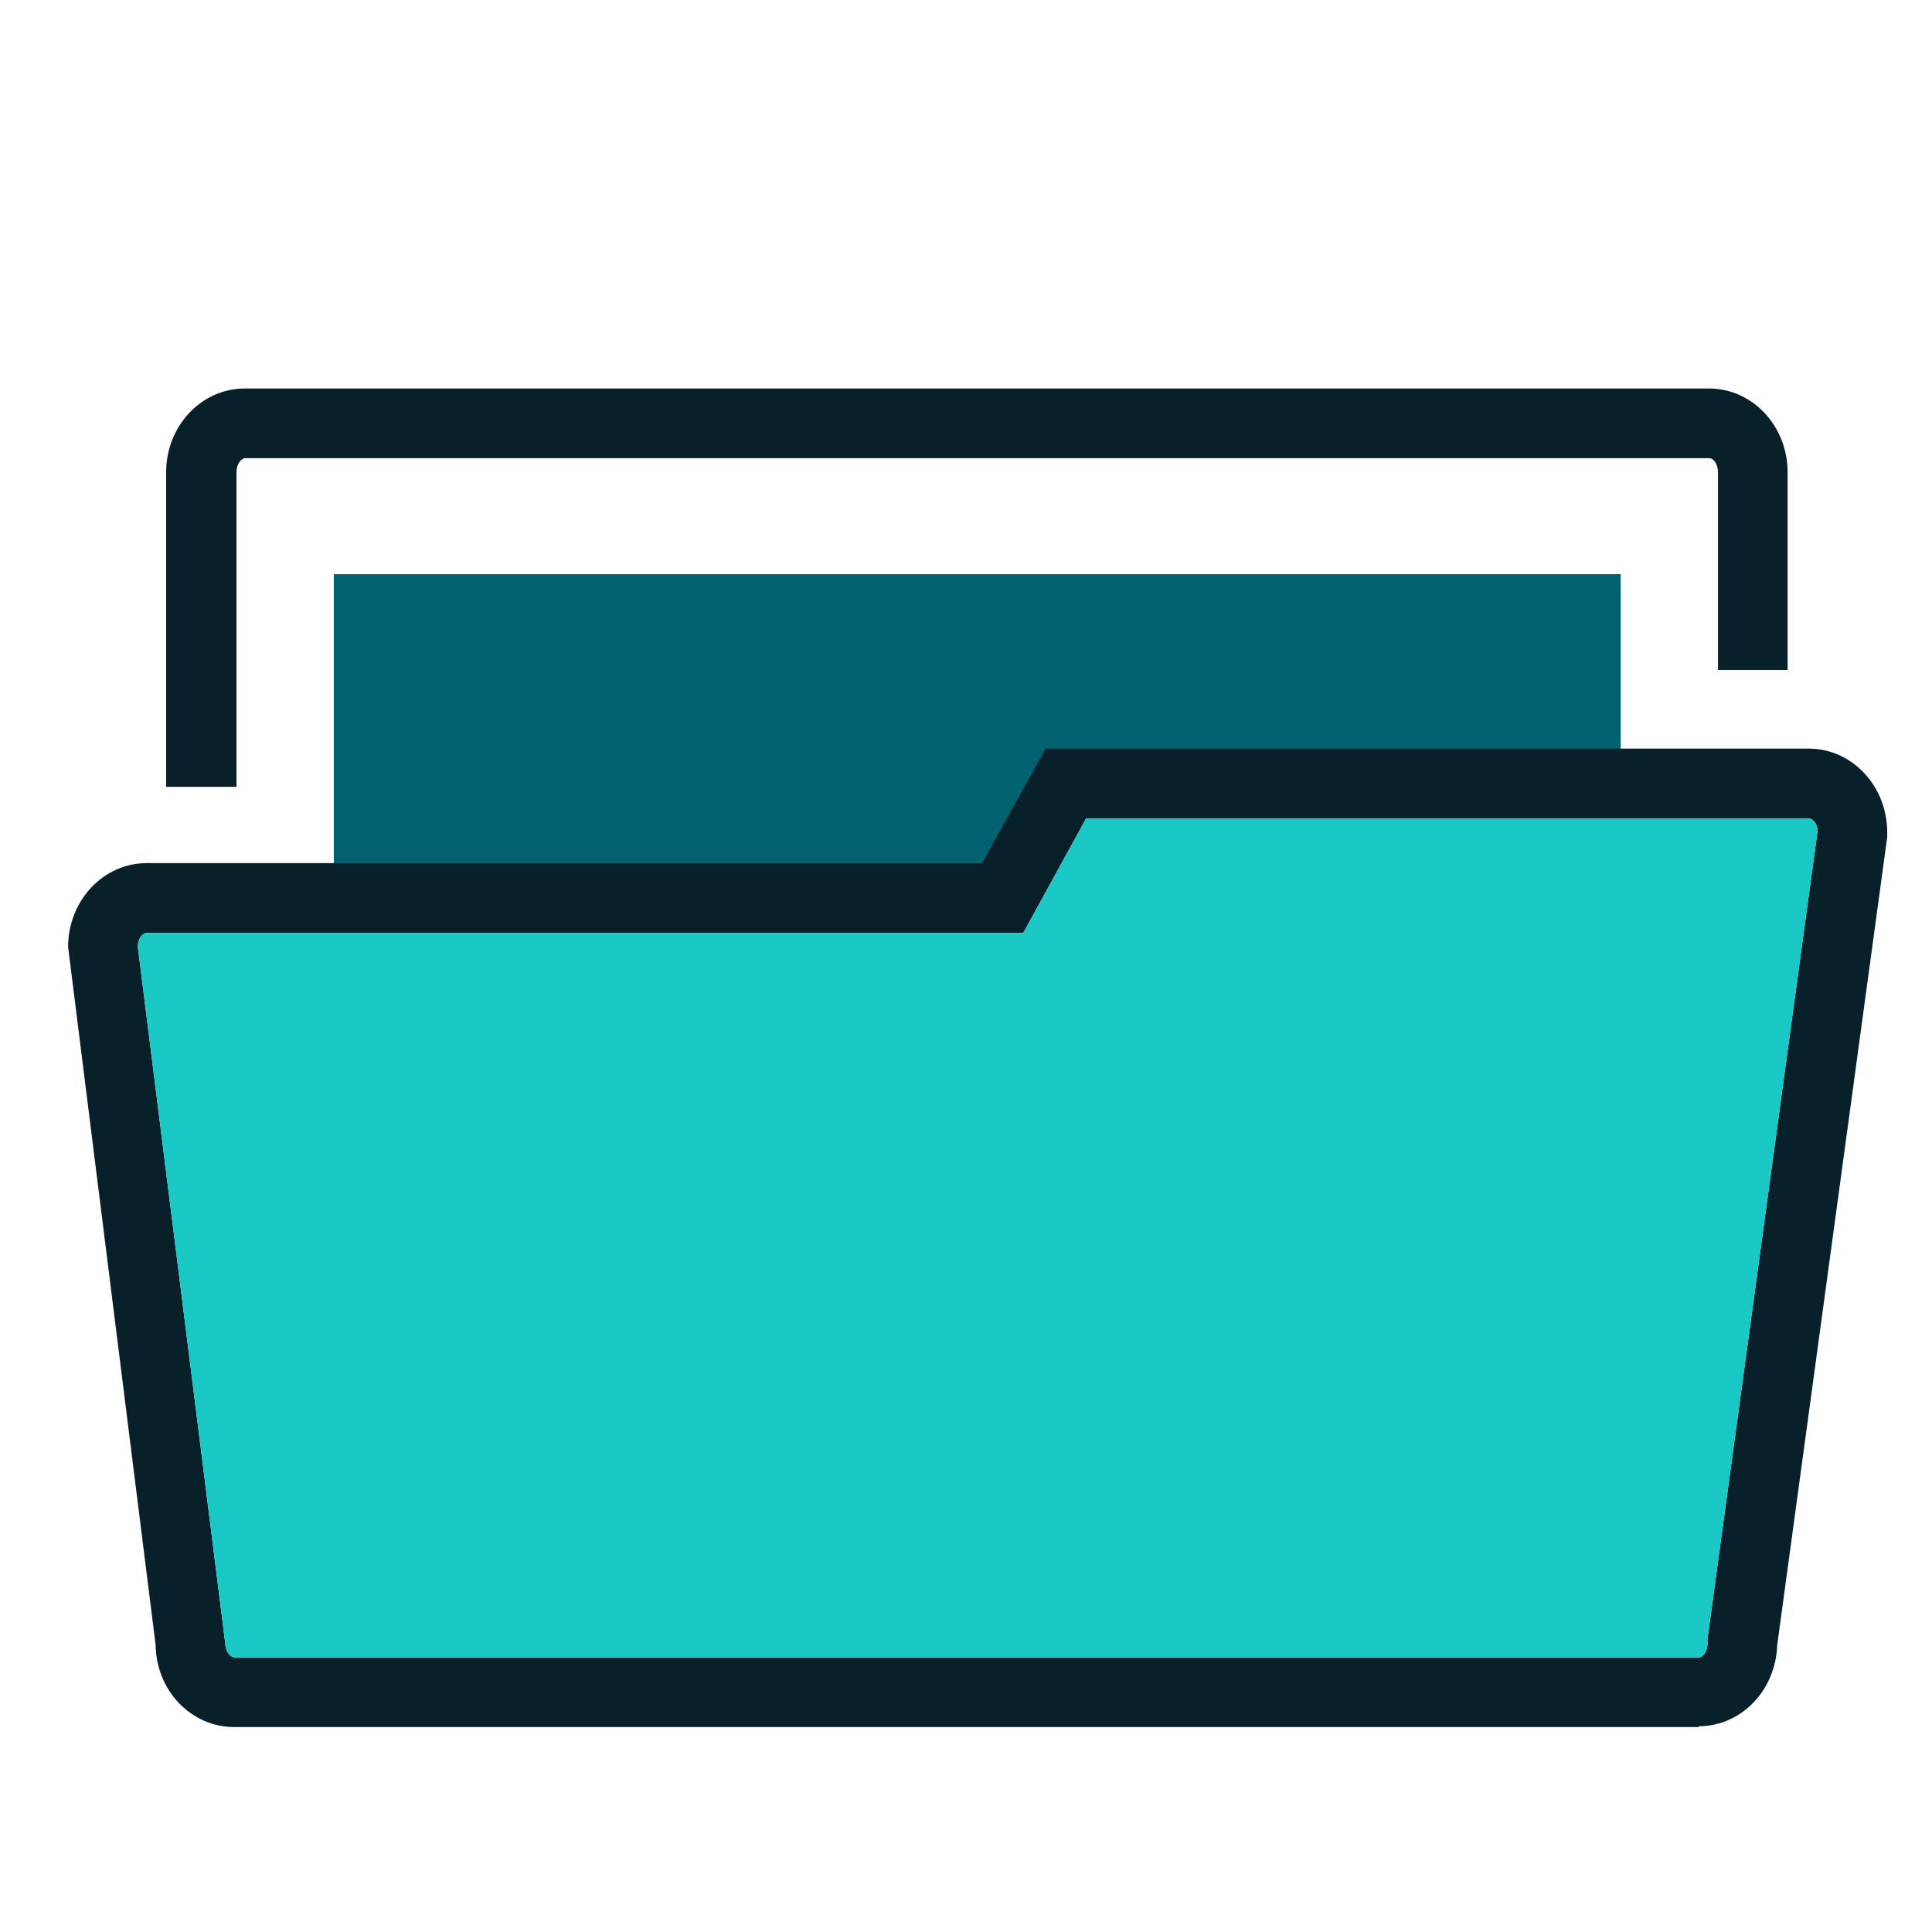
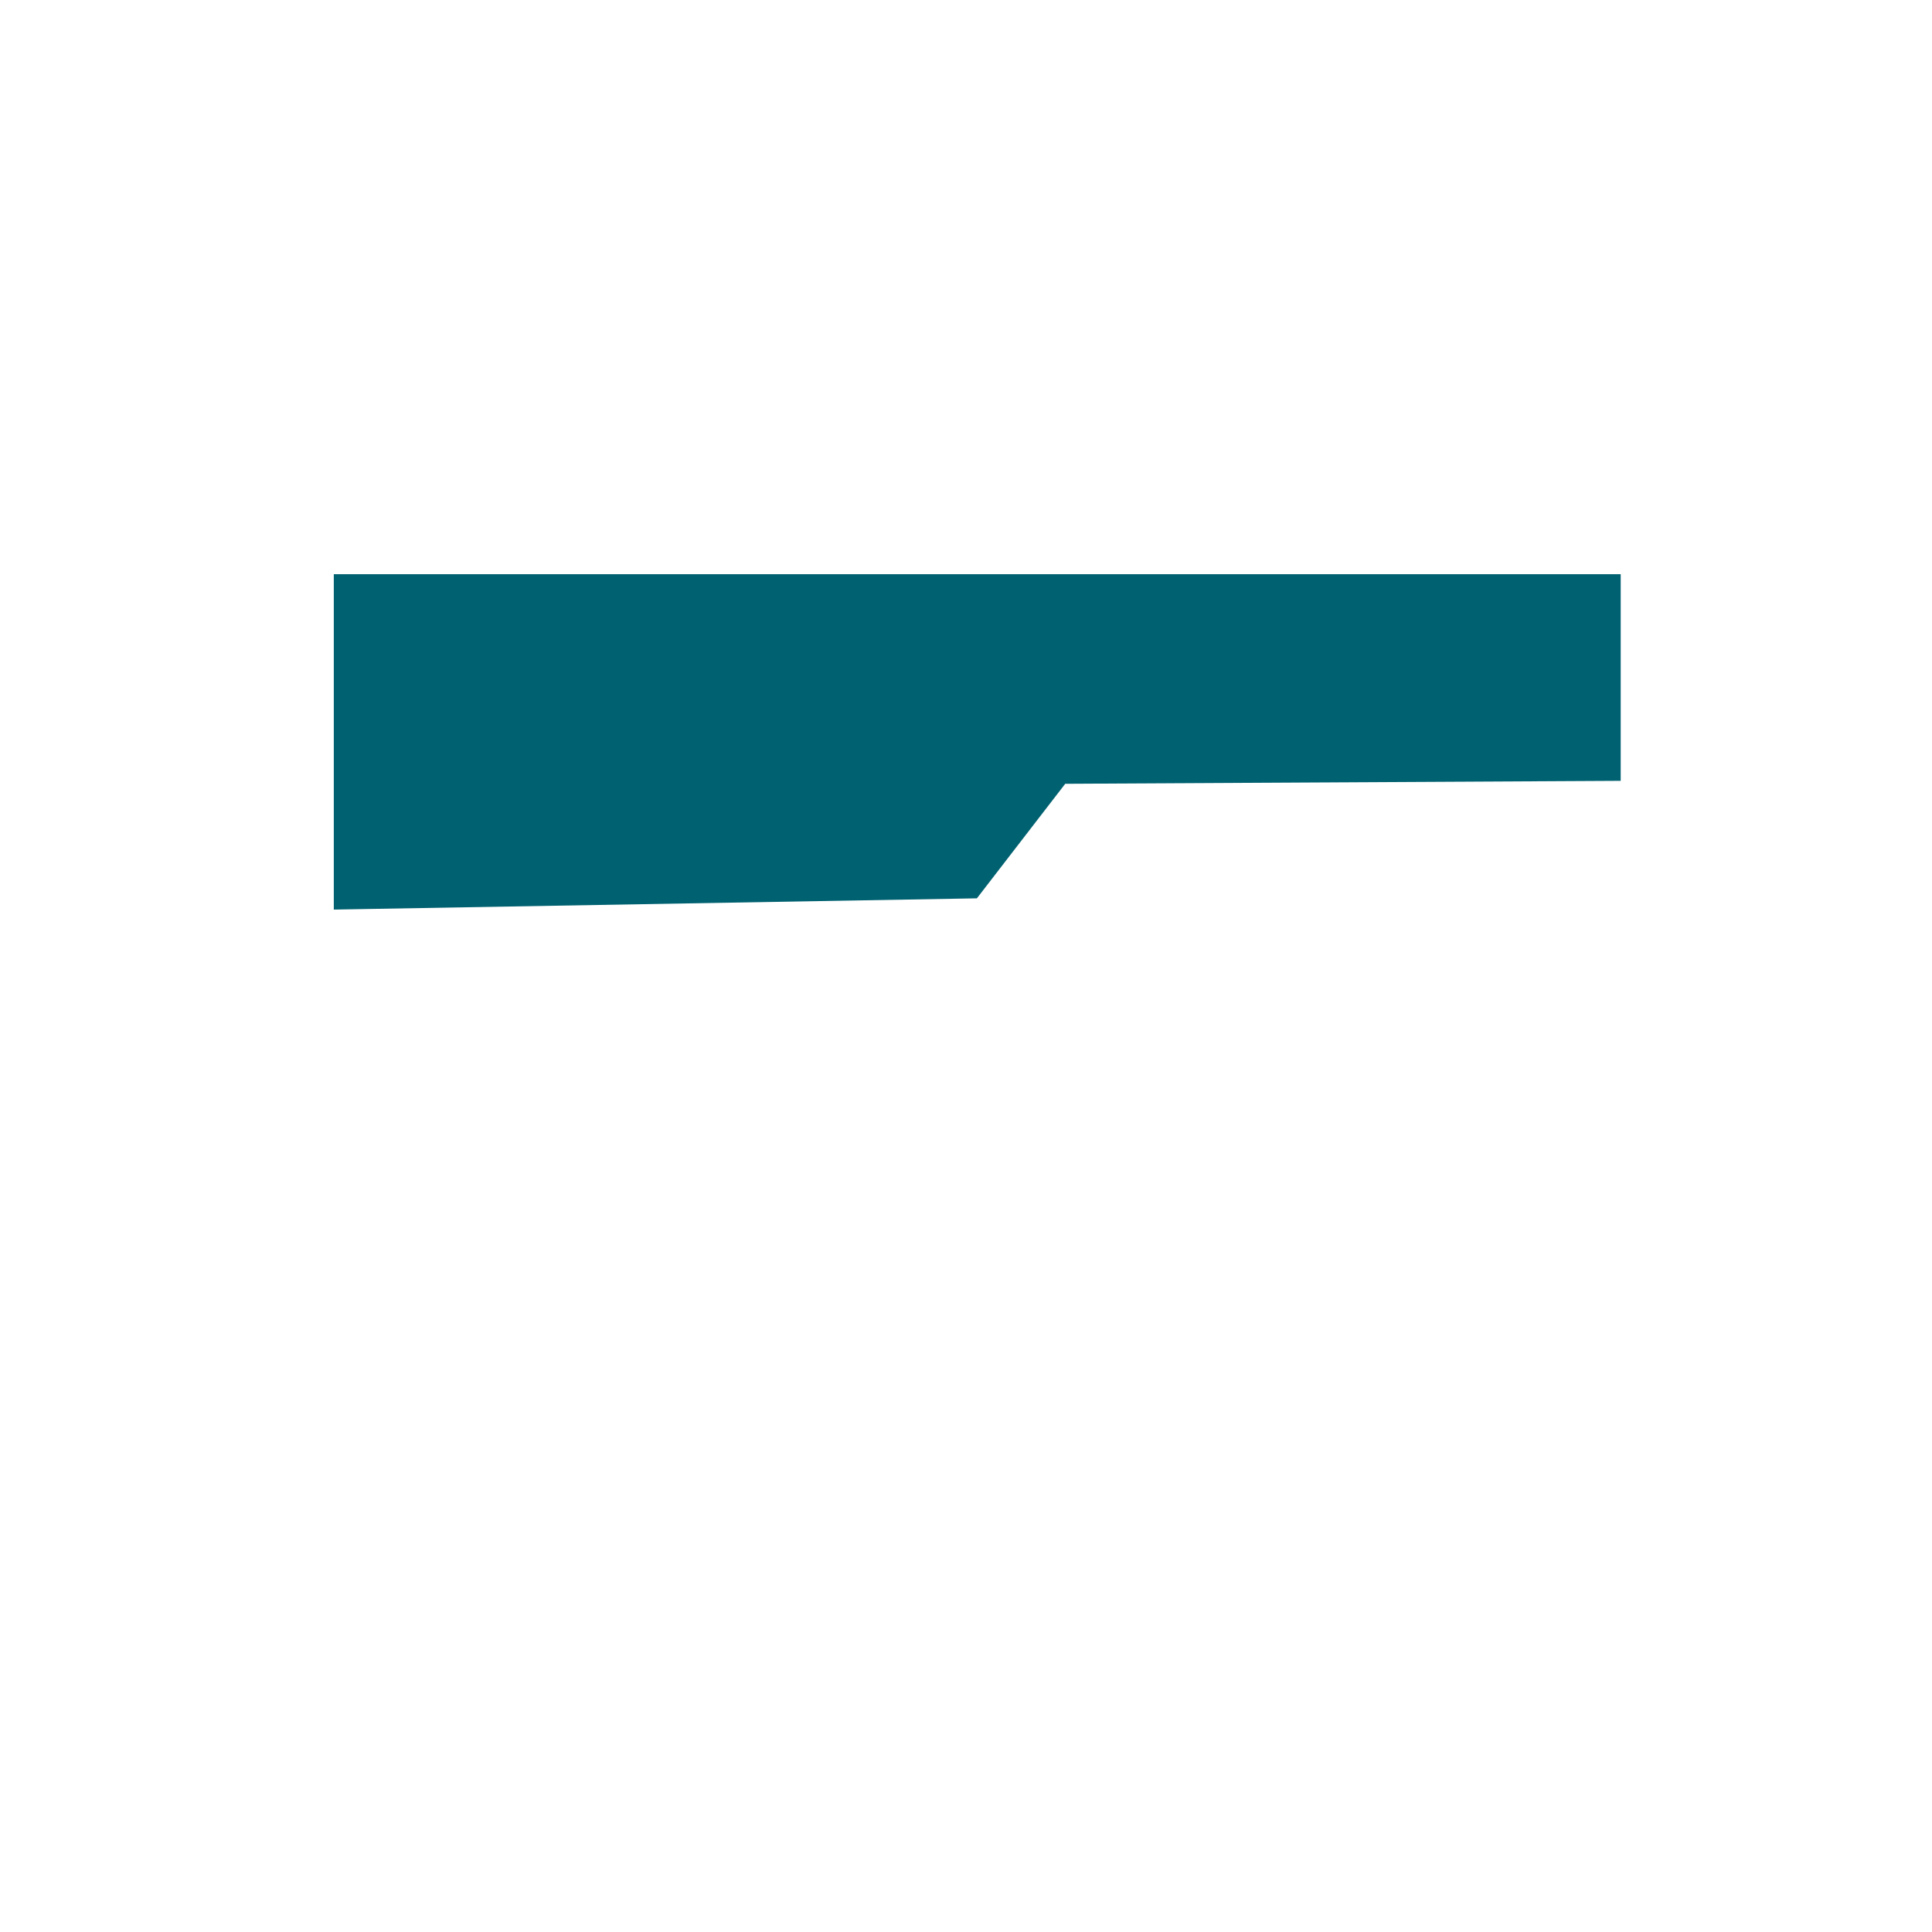
<svg xmlns="http://www.w3.org/2000/svg" width="100%" height="100%" viewBox="0 0 600 600" version="1.1" xml:space="preserve" style="fill-rule:evenodd;clip-rule:evenodd;stroke-linejoin:round;stroke-miterlimit:2;">
  <g>
    <g transform="matrix(1.375,0,0,1.375,-124.779,-123.106)">
-       <path d="M144.16,267.24L128.27,267.24L128.27,196.22C128.27,185.74 136.22,177.28 146.02,177.28L476.75,177.28C486.56,177.28 494.5,185.73 494.5,196.22L494.5,240.86L478.78,240.86L478.78,196.22C478.78,194.36 477.77,193.01 476.75,193.01L146.19,193.01C145.18,193.01 144.16,194.36 144.16,196.22L144.16,267.24Z" style="fill:rgb(8,32,41);fill-rule:nonzero;" />
-     </g>
+       </g>
    <g transform="matrix(1.375,0,0,1.375,-124.779,-123.106)">
      <path d="M166.14,219.22L456.8,219.22L456.8,265.89L331.34,266.56L311.39,292.43L166.14,294.97L166.14,219.22Z" style="fill:rgb(0,97,112);fill-rule:nonzero;" />
    </g>
    <g transform="matrix(1.375,0,0,1.375,-124.779,-123.106)">
      <path d="M509.05,277.55C509.05,271.46 504.65,266.39 499.07,266.39L331.34,266.39L317.14,292.26L123.87,292.26C118.46,292.26 113.89,297.16 113.89,303.42L133.67,460.67C133.67,466.76 138.07,471.83 143.65,471.83L474.38,471.83C479.79,471.83 484.36,466.93 484.36,460.67L509.22,277.55L509.05,277.55Z" style="fill:none;fill-rule:nonzero;" />
    </g>
    <g transform="matrix(1.375,0,0,1.375,-124.779,-123.106)">
-       <path d="M474.39,479.61L143.66,479.61C134.02,479.61 126.08,471.49 125.91,461.18L106.13,303.42C106.13,292.94 114.08,284.48 123.88,284.48L312.58,284.48L326.95,258.61L499.25,258.61C509.06,258.61 517,267.06 517,277.55L517,278.56L492.14,461.17C491.8,471.32 484.02,479.43 474.39,479.43L474.39,479.61ZM121.84,303.09L141.62,460.68C141.62,462.54 142.8,463.89 143.82,463.89L474.38,463.89C475.39,463.89 476.41,462.54 476.41,460.68L476.41,459.67L501.27,277.23C501.27,275.54 500.09,274.36 499.24,274.36L336.07,274.36L321.87,300.23L123.87,300.23C123.02,300.23 122.01,301.41 121.84,303.1L121.84,303.09Z" style="fill:rgb(8,32,41);fill-rule:nonzero;" />
-     </g>
+       </g>
  </g>
  <g transform="matrix(1.375,0,0,1.375,-124.779,-123.106)">
-     <path d="M121.84,303.09L141.62,460.68C141.62,462.54 142.8,463.89 143.82,463.89L474.38,463.89C475.39,463.89 476.41,462.54 476.41,460.68L476.41,459.67L501.27,277.23C501.27,275.54 500.09,274.36 499.24,274.36L336.07,274.36L321.87,300.23L123.87,300.23C123.02,300.23 122.01,301.41 121.84,303.1L121.84,303.09Z" style="fill:rgb(26,200,198);fill-rule:nonzero;" />
-   </g>
+     </g>
</svg>